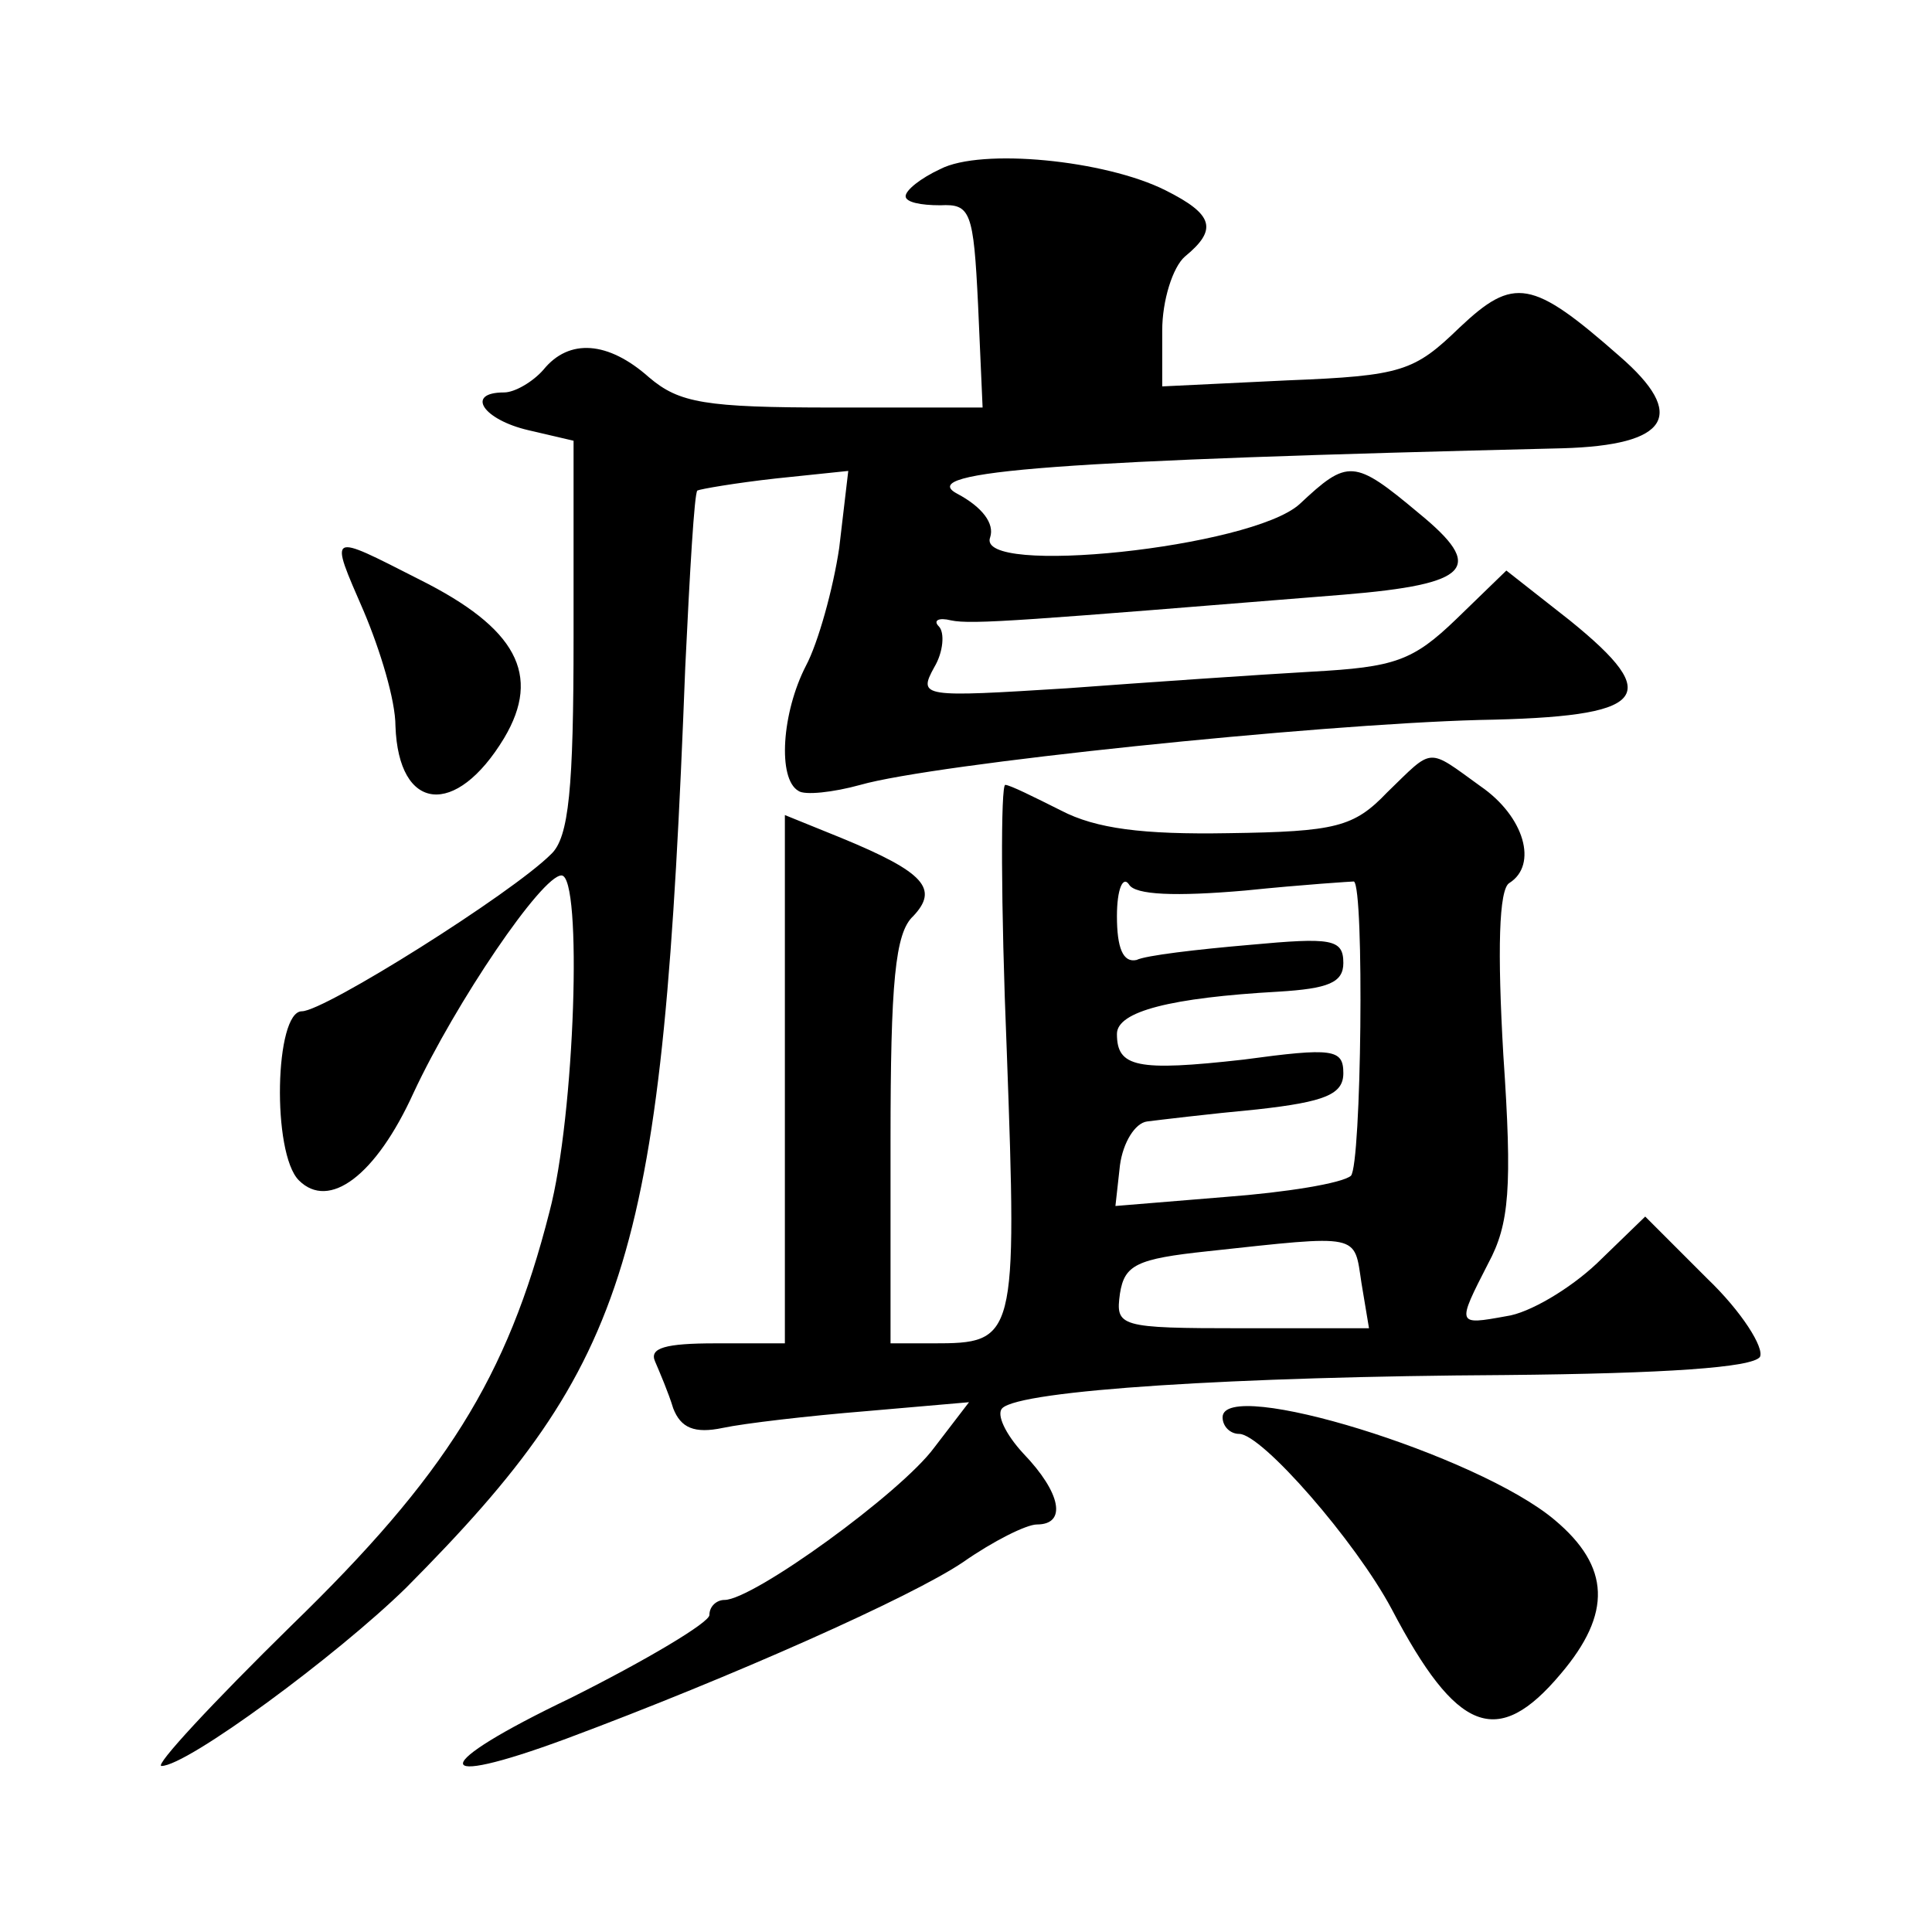
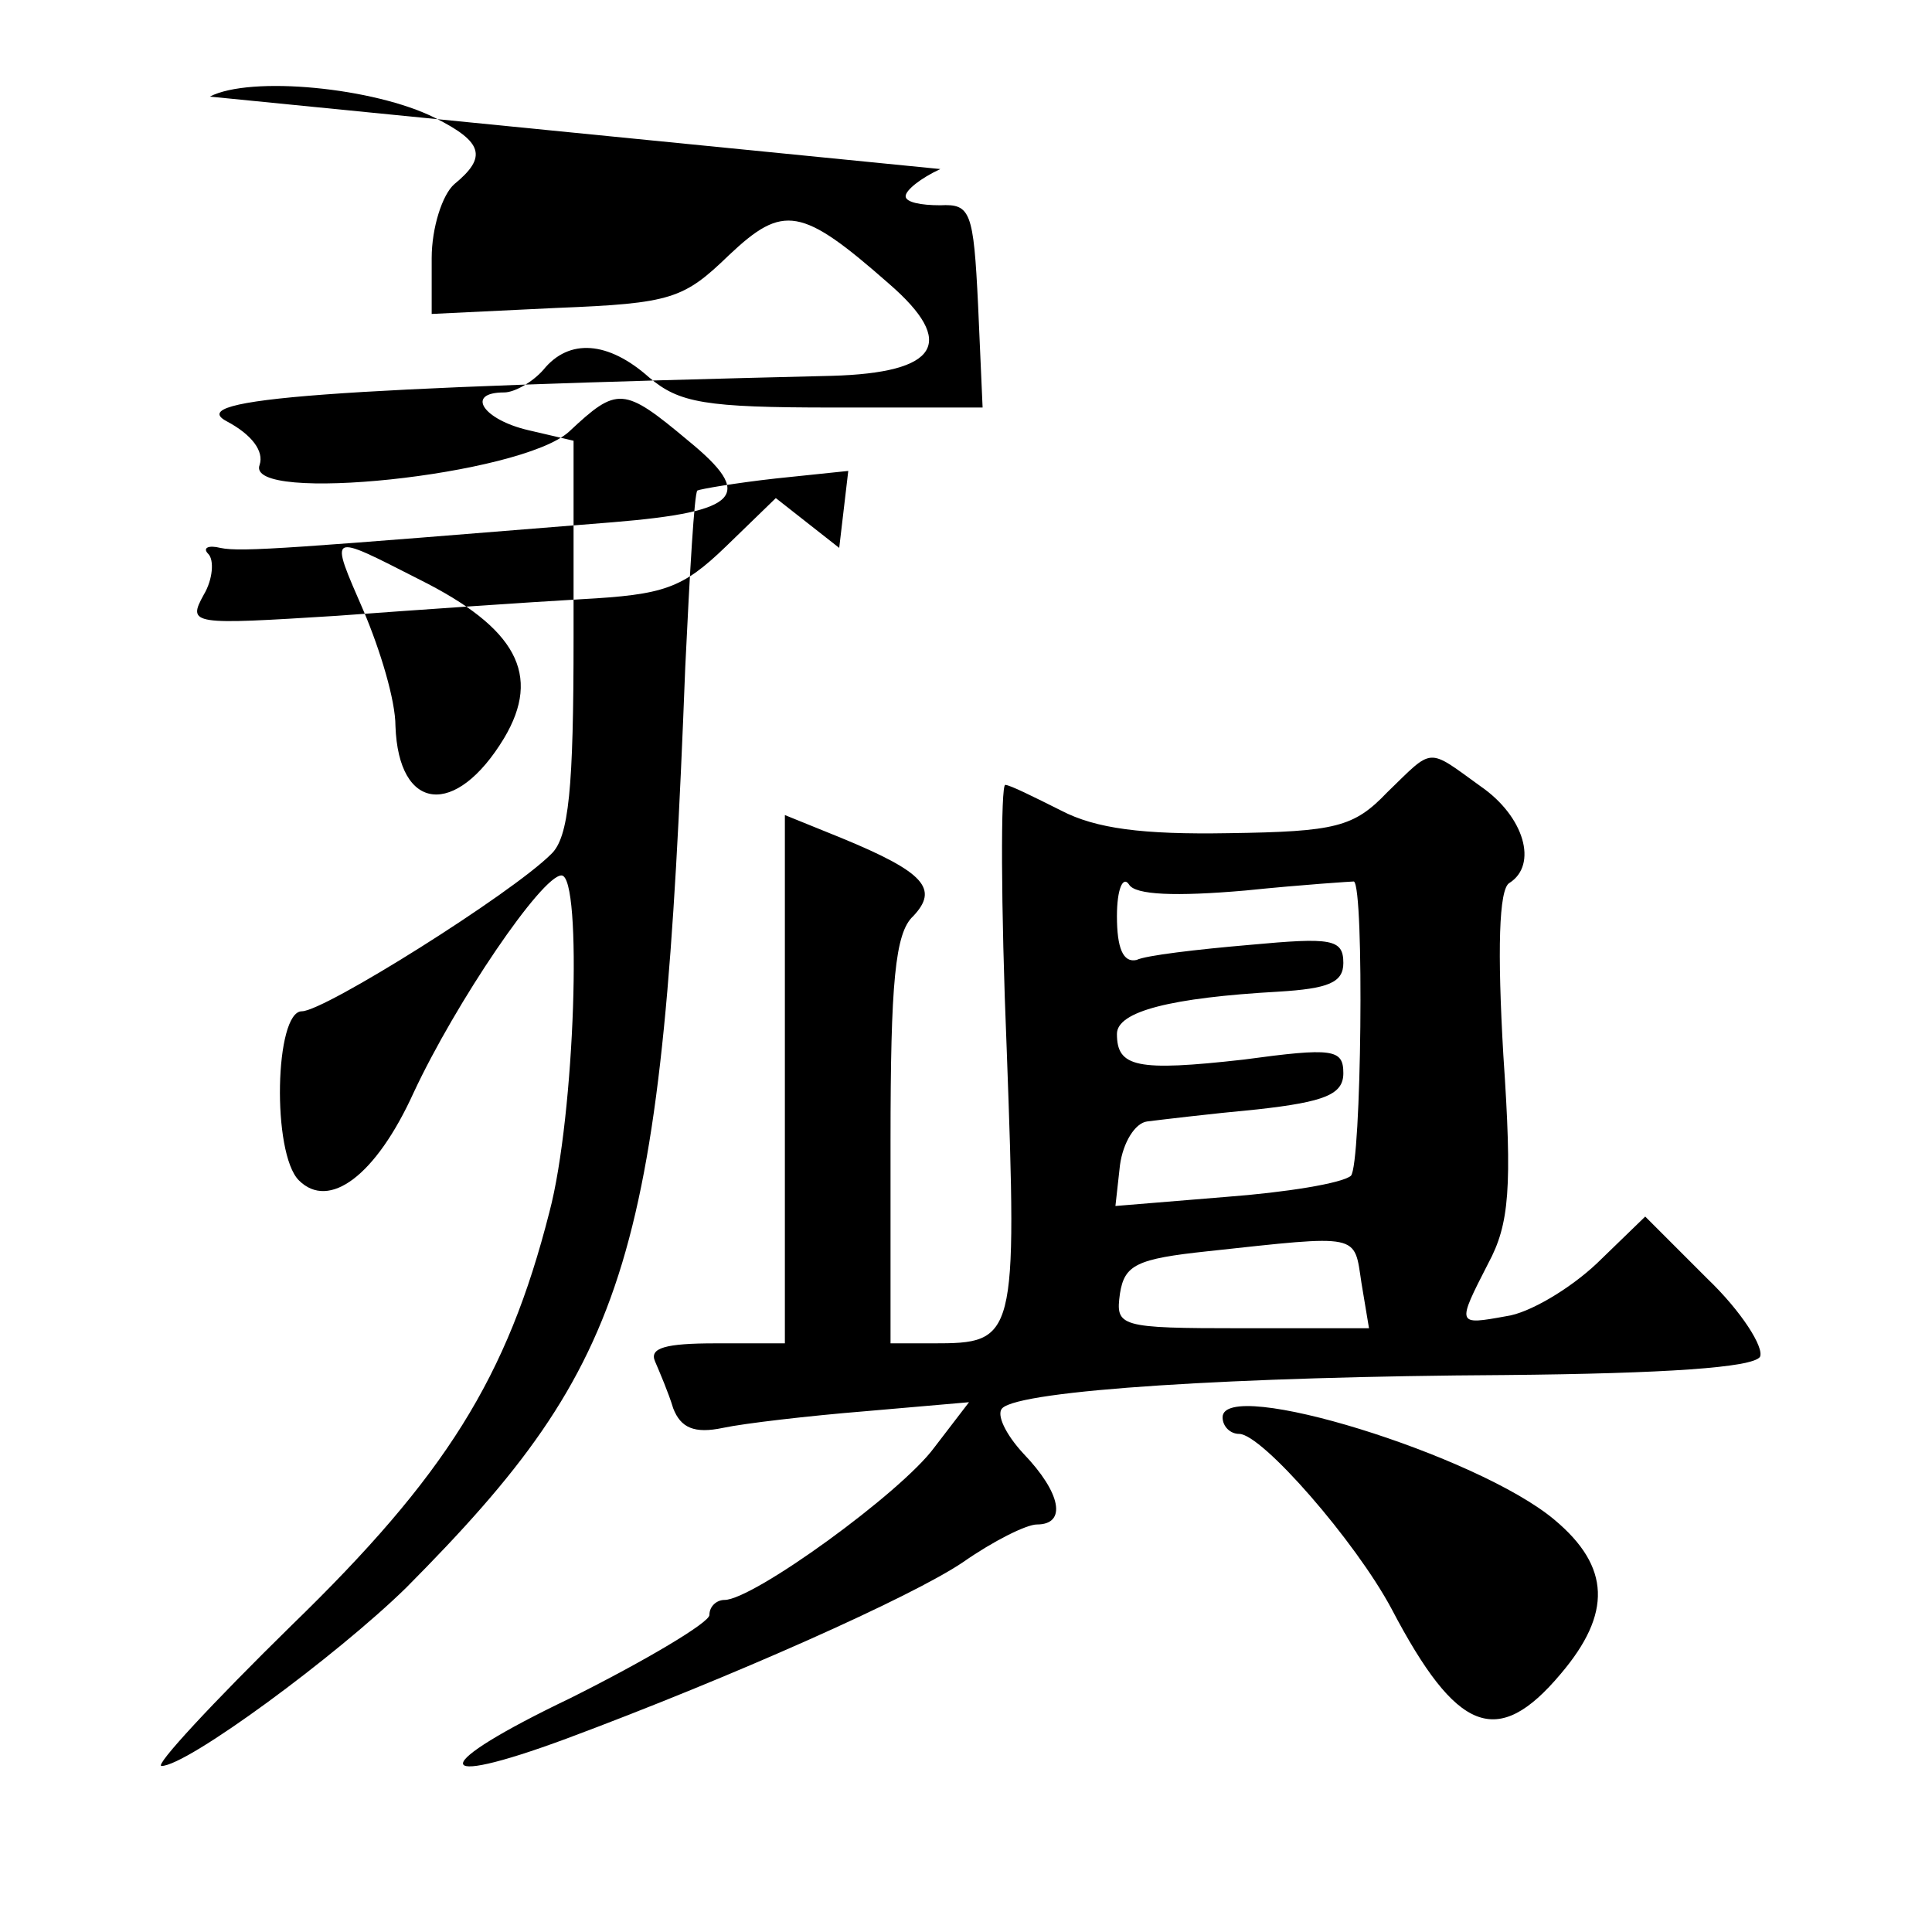
<svg xmlns="http://www.w3.org/2000/svg" version="1.0" width="128pt" height="128pt" viewBox="0 0 128 128" preserveAspectRatio="xMidYMid meet">
  <g transform="translate(0,128) scale(0.1,-0.1)" fill="#0" stroke="none">
-     <path d="M623 1168 c-13 -6 -23 -14 -23 -18 0 -4 10 -6 23 -6 20 1 22 -4 25 -66 l3 -68 -99 0 c-85 0 -102 3 -122 20 -27 24 -53 26 -70 5 -7 -8 -19 -15 -26 -15 -26 0 -14 -18 16 -25 l30 -7 0 -130 c0 -100 -3 -133 -15 -144 -26 -26 -150 -104 -165 -104 -18 0 -20 -94 -2 -112 20 -20 51 3 76 58 28 60 85 144 98 144 14 0 9 -159 -8 -223 -28 -110 -69 -175 -171 -274 -52 -51 -91 -93 -86 -93 17 0 116 73 162 118 150 151 170 219 185 610 3 63 6 115 8 117 2 1 25 5 52 8 l48 5 -6 -51 c-4 -27 -14 -63 -22 -78 -16 -31 -19 -75 -5 -83 4 -3 23 -1 41 4 49 14 300 40 410 43 112 2 123 15 60 66 l-42 33 -33 -32 c-29 -28 -41 -32 -96 -35 -35 -2 -108 -7 -162 -11 -96 -6 -99 -6 -88 14 6 10 7 23 3 27 -4 4 0 6 8 4 14 -3 49 0 260 17 85 7 94 18 50 54 -43 36 -47 36 -79 6 -32 -29 -215 -48 -205 -22 3 9 -5 20 -22 29 -28 15 68 22 401 30 71 2 83 22 38 61 -58 51 -70 53 -106 19 -30 -29 -38 -32 -114 -35 l-83 -4 0 37 c0 20 7 42 15 49 22 18 19 28 -13 44 -40 20 -122 28 -149 14z M241 875 c11 -26 21 -59 21 -76 2 -57 40 -61 72 -8 25 42 8 73 -56 105 -61 31 -60 32 -37 -21z M919 755 c-22 -23 -34 -26 -105 -27 -57 -1 -88 3 -111 15 -18 9 -34 17 -37 17 -3 0 -3 -79 1 -176 7 -192 6 -194 -49 -194 l-28 0 0 134 c0 105 3 138 15 149 17 18 8 29 -48 52 l-37 15 0 -175 0 -175 -46 0 c-33 0 -44 -3 -40 -12 3 -7 9 -21 12 -31 5 -13 14 -17 33 -13 14 3 57 8 94 11 l69 6 -23 -30 c-22 -30 -120 -101 -139 -101 -5 0 -10 -4 -10 -10 0 -5 -42 -30 -92 -55 -94 -45 -95 -61 -3 -27 110 41 229 94 263 117 20 14 42 25 49 25 20 0 16 21 -9 47 -12 13 -18 26 -14 30 12 12 155 21 333 22 107 1 164 5 169 12 3 6 -12 30 -35 52 l-41 41 -32 -31 c-18 -17 -45 -33 -60 -35 -33 -6 -33 -6 -12 35 14 26 16 50 10 138 -4 69 -3 110 4 114 19 12 10 44 -19 64 -36 26 -31 26 -62 -4z m-94 -65 c39 4 71 6 72 6 7 -4 5 -188 -2 -195 -6 -5 -43 -11 -83 -14 l-73 -6 3 27 c2 15 10 28 18 29 8 1 41 5 73 8 45 5 57 10 57 24 0 16 -7 17 -66 9 -71 -8 -84 -5 -84 17 0 15 36 24 107 28 33 2 43 6 43 19 0 16 -8 17 -62 12 -35 -3 -69 -7 -75 -10 -9 -2 -13 8 -13 29 0 18 4 27 8 21 4 -7 31 -8 77 -4z m77 -260 l5 -30 -84 0 c-82 0 -84 1 -81 23 3 19 11 23 58 28 102 11 97 12 102 -21z M810 341 c0 -6 5 -11 11 -11 15 0 77 -71 101 -116 43 -82 70 -93 112 -43 34 40 33 71 -4 102 -51 43 -220 95 -220 68z" />
+     <path d="M623 1168 c-13 -6 -23 -14 -23 -18 0 -4 10 -6 23 -6 20 1 22 -4 25 -66 l3 -68 -99 0 c-85 0 -102 3 -122 20 -27 24 -53 26 -70 5 -7 -8 -19 -15 -26 -15 -26 0 -14 -18 16 -25 l30 -7 0 -130 c0 -100 -3 -133 -15 -144 -26 -26 -150 -104 -165 -104 -18 0 -20 -94 -2 -112 20 -20 51 3 76 58 28 60 85 144 98 144 14 0 9 -159 -8 -223 -28 -110 -69 -175 -171 -274 -52 -51 -91 -93 -86 -93 17 0 116 73 162 118 150 151 170 219 185 610 3 63 6 115 8 117 2 1 25 5 52 8 l48 5 -6 -51 l-42 33 -33 -32 c-29 -28 -41 -32 -96 -35 -35 -2 -108 -7 -162 -11 -96 -6 -99 -6 -88 14 6 10 7 23 3 27 -4 4 0 6 8 4 14 -3 49 0 260 17 85 7 94 18 50 54 -43 36 -47 36 -79 6 -32 -29 -215 -48 -205 -22 3 9 -5 20 -22 29 -28 15 68 22 401 30 71 2 83 22 38 61 -58 51 -70 53 -106 19 -30 -29 -38 -32 -114 -35 l-83 -4 0 37 c0 20 7 42 15 49 22 18 19 28 -13 44 -40 20 -122 28 -149 14z M241 875 c11 -26 21 -59 21 -76 2 -57 40 -61 72 -8 25 42 8 73 -56 105 -61 31 -60 32 -37 -21z M919 755 c-22 -23 -34 -26 -105 -27 -57 -1 -88 3 -111 15 -18 9 -34 17 -37 17 -3 0 -3 -79 1 -176 7 -192 6 -194 -49 -194 l-28 0 0 134 c0 105 3 138 15 149 17 18 8 29 -48 52 l-37 15 0 -175 0 -175 -46 0 c-33 0 -44 -3 -40 -12 3 -7 9 -21 12 -31 5 -13 14 -17 33 -13 14 3 57 8 94 11 l69 6 -23 -30 c-22 -30 -120 -101 -139 -101 -5 0 -10 -4 -10 -10 0 -5 -42 -30 -92 -55 -94 -45 -95 -61 -3 -27 110 41 229 94 263 117 20 14 42 25 49 25 20 0 16 21 -9 47 -12 13 -18 26 -14 30 12 12 155 21 333 22 107 1 164 5 169 12 3 6 -12 30 -35 52 l-41 41 -32 -31 c-18 -17 -45 -33 -60 -35 -33 -6 -33 -6 -12 35 14 26 16 50 10 138 -4 69 -3 110 4 114 19 12 10 44 -19 64 -36 26 -31 26 -62 -4z m-94 -65 c39 4 71 6 72 6 7 -4 5 -188 -2 -195 -6 -5 -43 -11 -83 -14 l-73 -6 3 27 c2 15 10 28 18 29 8 1 41 5 73 8 45 5 57 10 57 24 0 16 -7 17 -66 9 -71 -8 -84 -5 -84 17 0 15 36 24 107 28 33 2 43 6 43 19 0 16 -8 17 -62 12 -35 -3 -69 -7 -75 -10 -9 -2 -13 8 -13 29 0 18 4 27 8 21 4 -7 31 -8 77 -4z m77 -260 l5 -30 -84 0 c-82 0 -84 1 -81 23 3 19 11 23 58 28 102 11 97 12 102 -21z M810 341 c0 -6 5 -11 11 -11 15 0 77 -71 101 -116 43 -82 70 -93 112 -43 34 40 33 71 -4 102 -51 43 -220 95 -220 68z" />
  </g>
</svg>